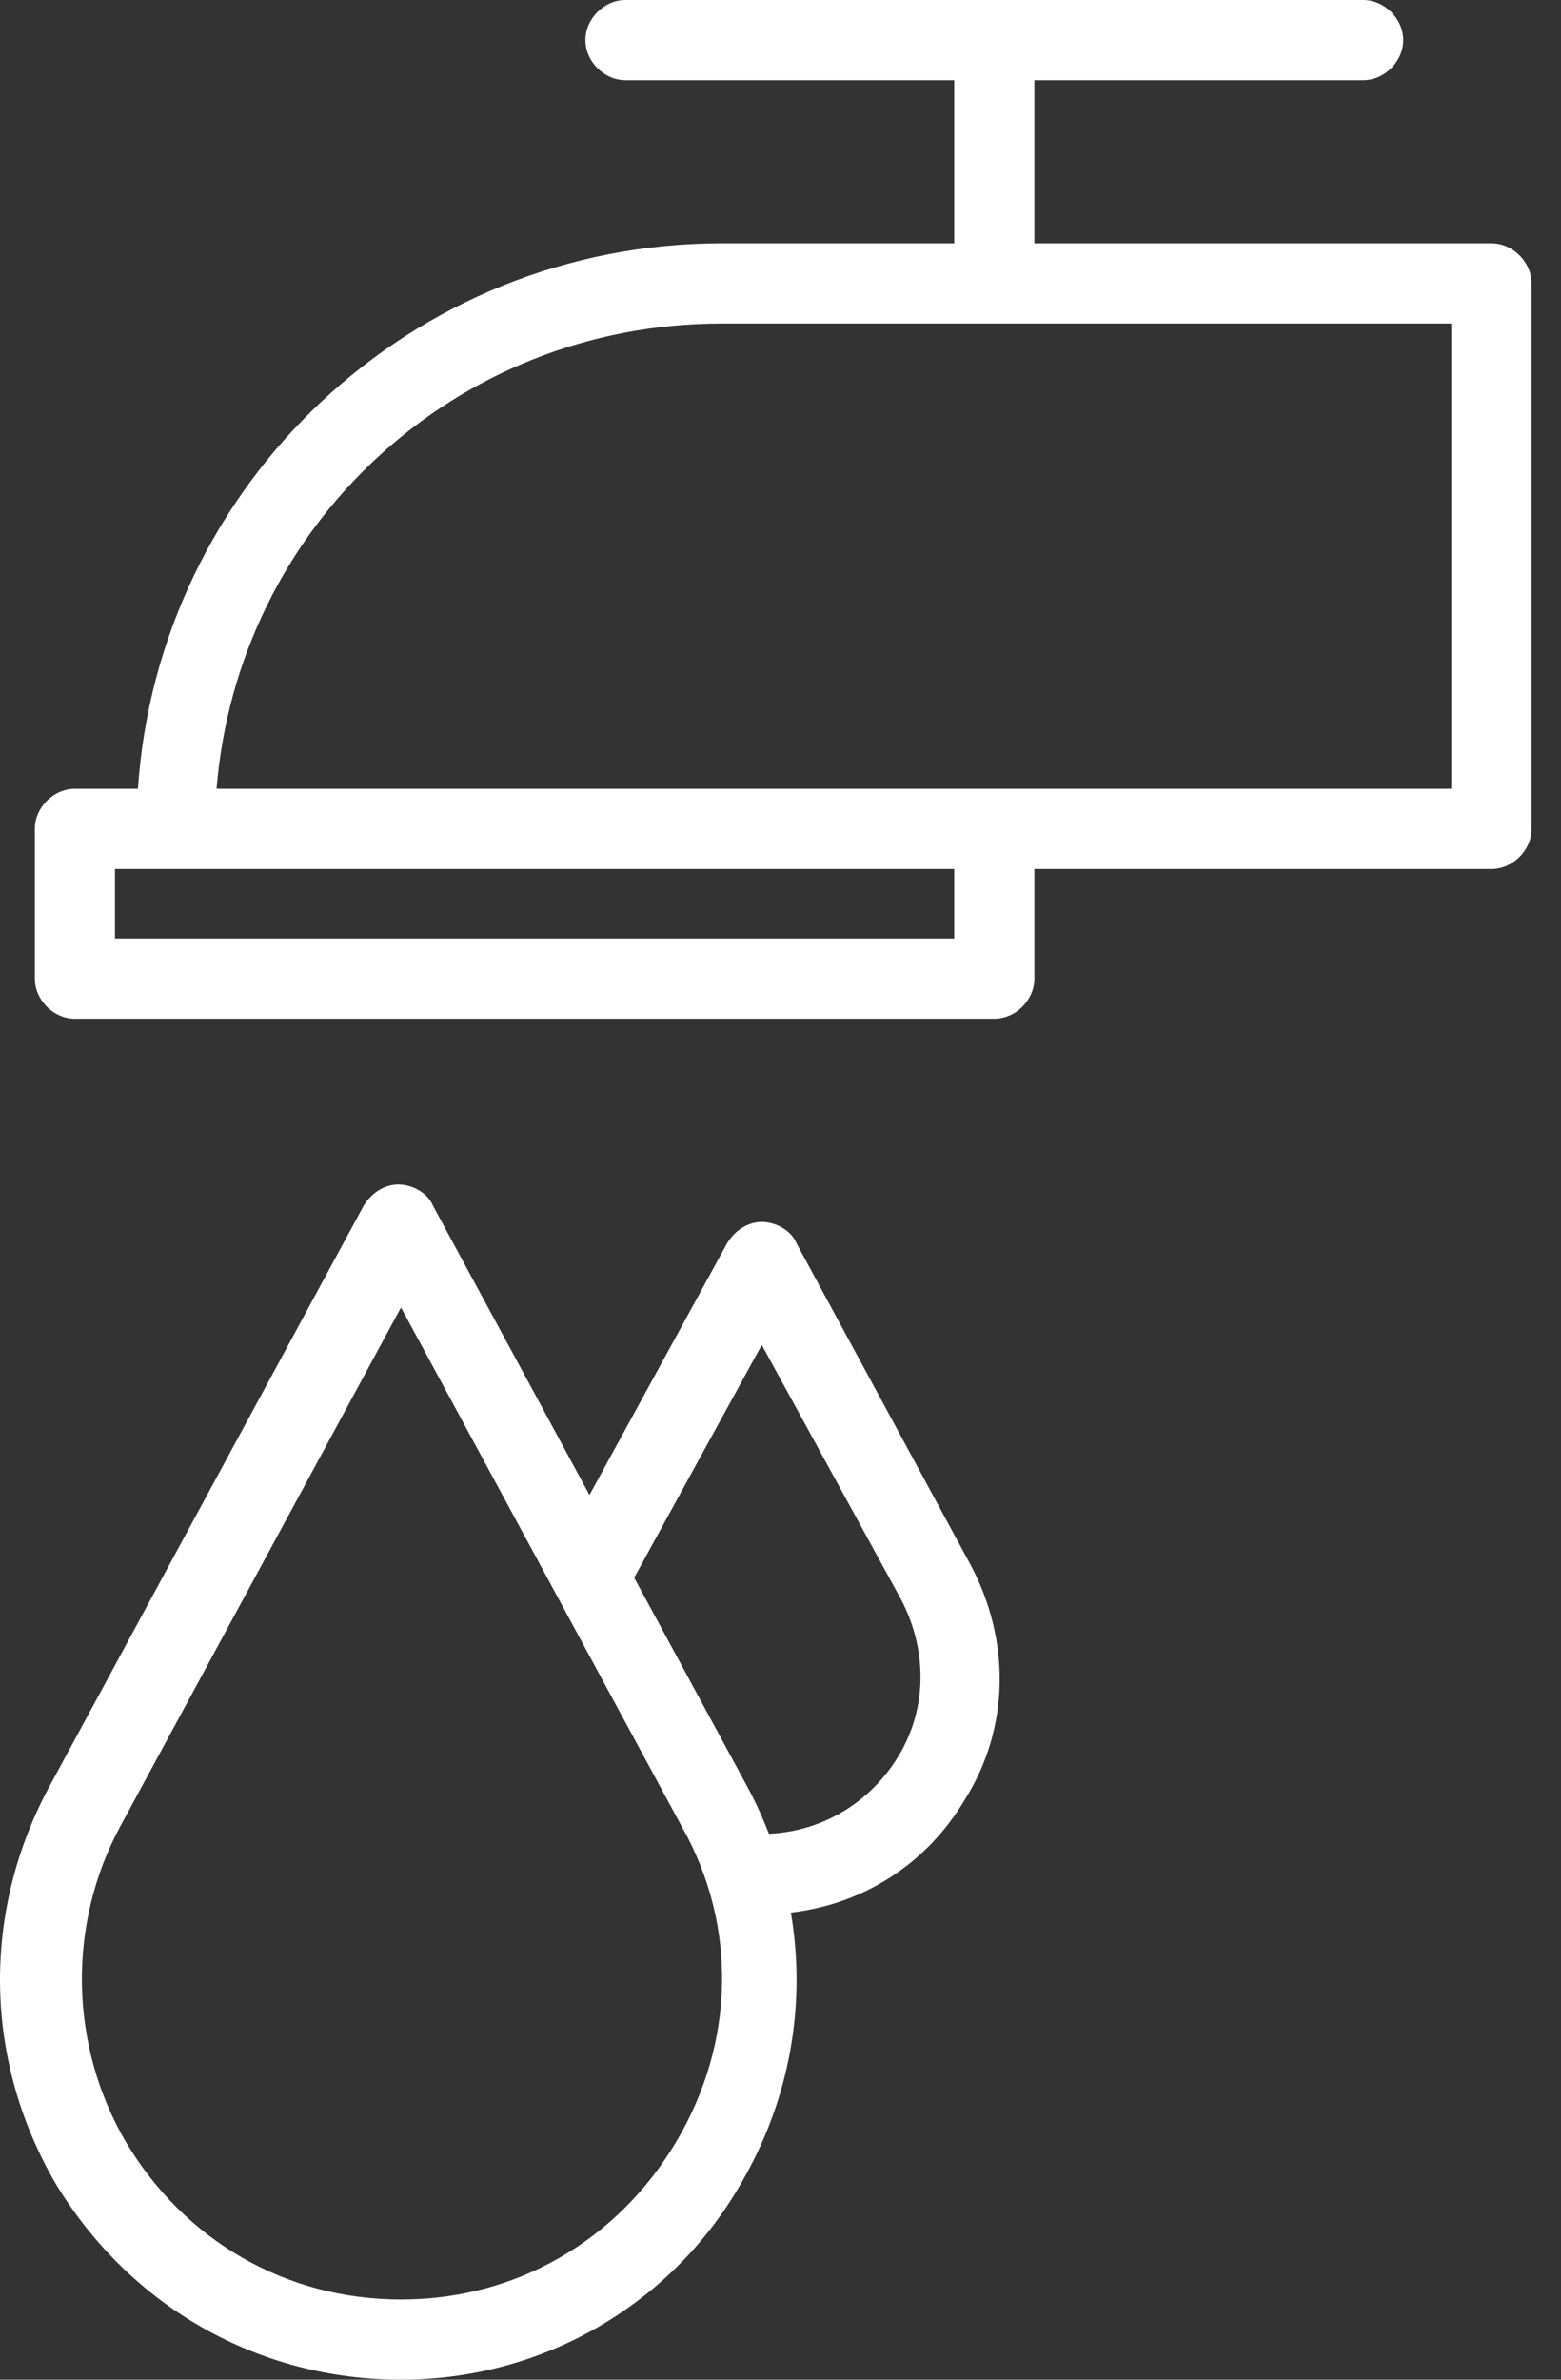
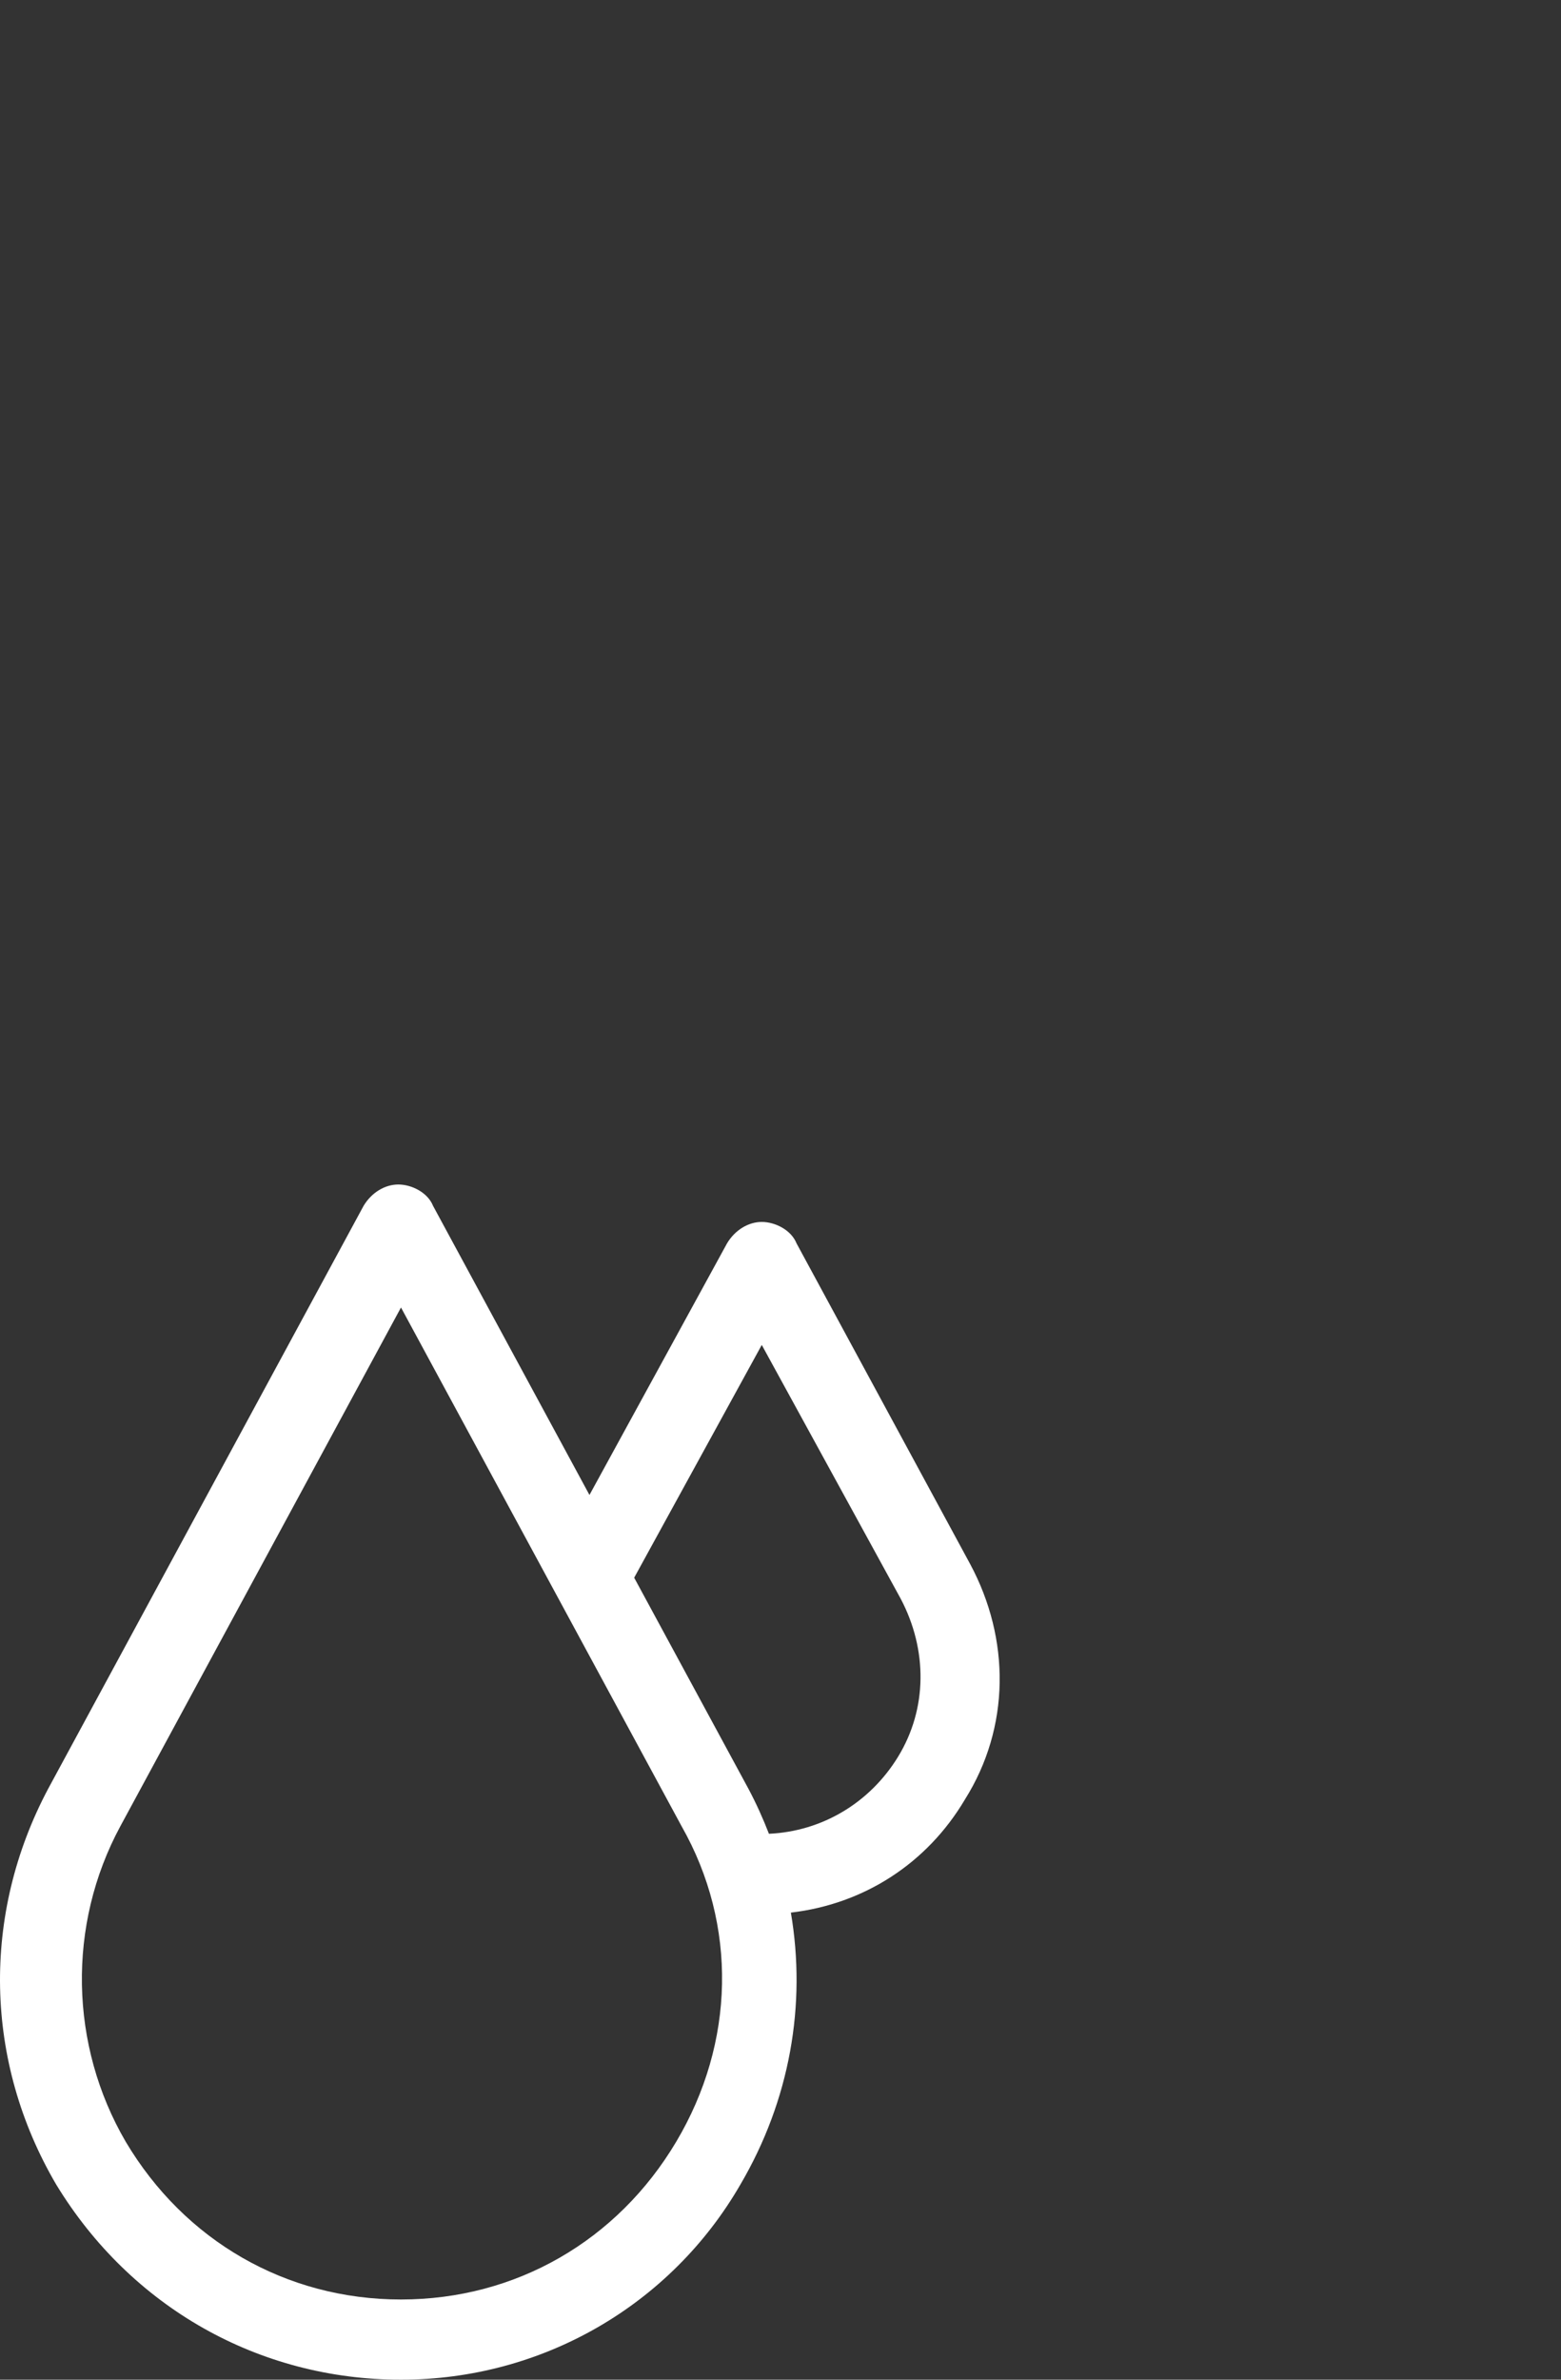
<svg xmlns="http://www.w3.org/2000/svg" width="42px" height="64px" viewBox="0 0 42 64" version="1.1">
  <rect x="0" y="0" width="42" height="64" fill="#333333" stroke="none" />
  <title>Group</title>
  <desc>Created with Sketch.</desc>
  <g id="Content" stroke="none" stroke-width="1" fill="none" fill-rule="evenodd">
    <g id="about_essential_flip" transform="translate(-667, -174)" fill="#FFFFFF">
      <g id="Group" transform="translate(667, 174)">
        <path d="M24.164,47.245 C23.407,48.483 22.122,49.253 20.689,49.318 C20.53,48.908 20.348,48.504 20.137,48.107 L17.063,42.431 L20.496,36.171 L24.237,43.002 C24.956,44.369 24.956,45.95 24.164,47.245 M18.195,57.599 C16.613,60.261 13.881,61.843 10.789,61.843 C7.696,61.843 4.964,60.261 3.382,57.599 C1.872,55.011 1.8,51.775 3.238,49.115 L10.789,35.164 L18.339,49.115 C19.849,51.775 19.777,54.939 18.195,57.599 M26.105,42.068 L21.431,33.438 C21.287,33.079 20.856,32.863 20.496,32.863 C20.137,32.863 19.777,33.079 19.562,33.438 L15.86,40.206 L11.652,32.431 C11.508,32.071 11.076,31.856 10.717,31.856 C10.357,31.856 9.998,32.071 9.782,32.431 L1.296,48.107 C-0.501,51.487 -0.429,55.442 1.512,58.751 C3.526,62.059 6.977,64 10.789,64 C14.6,64 18.052,61.987 19.921,58.751 C21.251,56.486 21.702,53.918 21.279,51.438 C23.25,51.208 24.944,50.113 25.962,48.396 C27.184,46.453 27.184,44.081 26.105,42.068" id="Fill-1" />
-         <path d="M39.049,21.213 L26.753,21.213 L5.827,21.213 C6.402,14.166 12.227,8.701 19.418,8.701 L39.049,8.701 L39.049,21.213 Z M25.674,25.24 L3.094,25.24 L3.094,23.371 L4.748,23.371 L25.674,23.371 L25.674,25.24 Z M40.128,6.544 L27.831,6.544 L27.831,2.157 L36.676,2.157 C37.252,2.157 37.755,1.654 37.755,1.079 C37.755,0.503 37.252,1.02190416e-14 36.676,1.02190416e-14 L16.829,1.02190416e-14 C16.254,1.02190416e-14 15.751,0.503 15.751,1.079 C15.751,1.654 16.254,2.157 16.829,2.157 L25.674,2.157 L25.674,6.544 L19.418,6.544 C11.079,6.544 4.265,13.016 3.711,21.213 L2.016,21.213 C1.44,21.213 0.937,21.717 0.937,22.292 L0.937,26.319 C0.937,26.894 1.44,27.398 2.016,27.398 L26.753,27.398 C27.328,27.398 27.831,26.894 27.831,26.319 L27.831,23.371 L40.128,23.371 C40.703,23.371 41.207,22.867 41.207,22.292 L41.207,7.622 C41.207,7.047 40.703,6.544 40.128,6.544 L40.128,6.544 Z" id="Fill-4" />
      </g>
    </g>
  </g>
</svg>